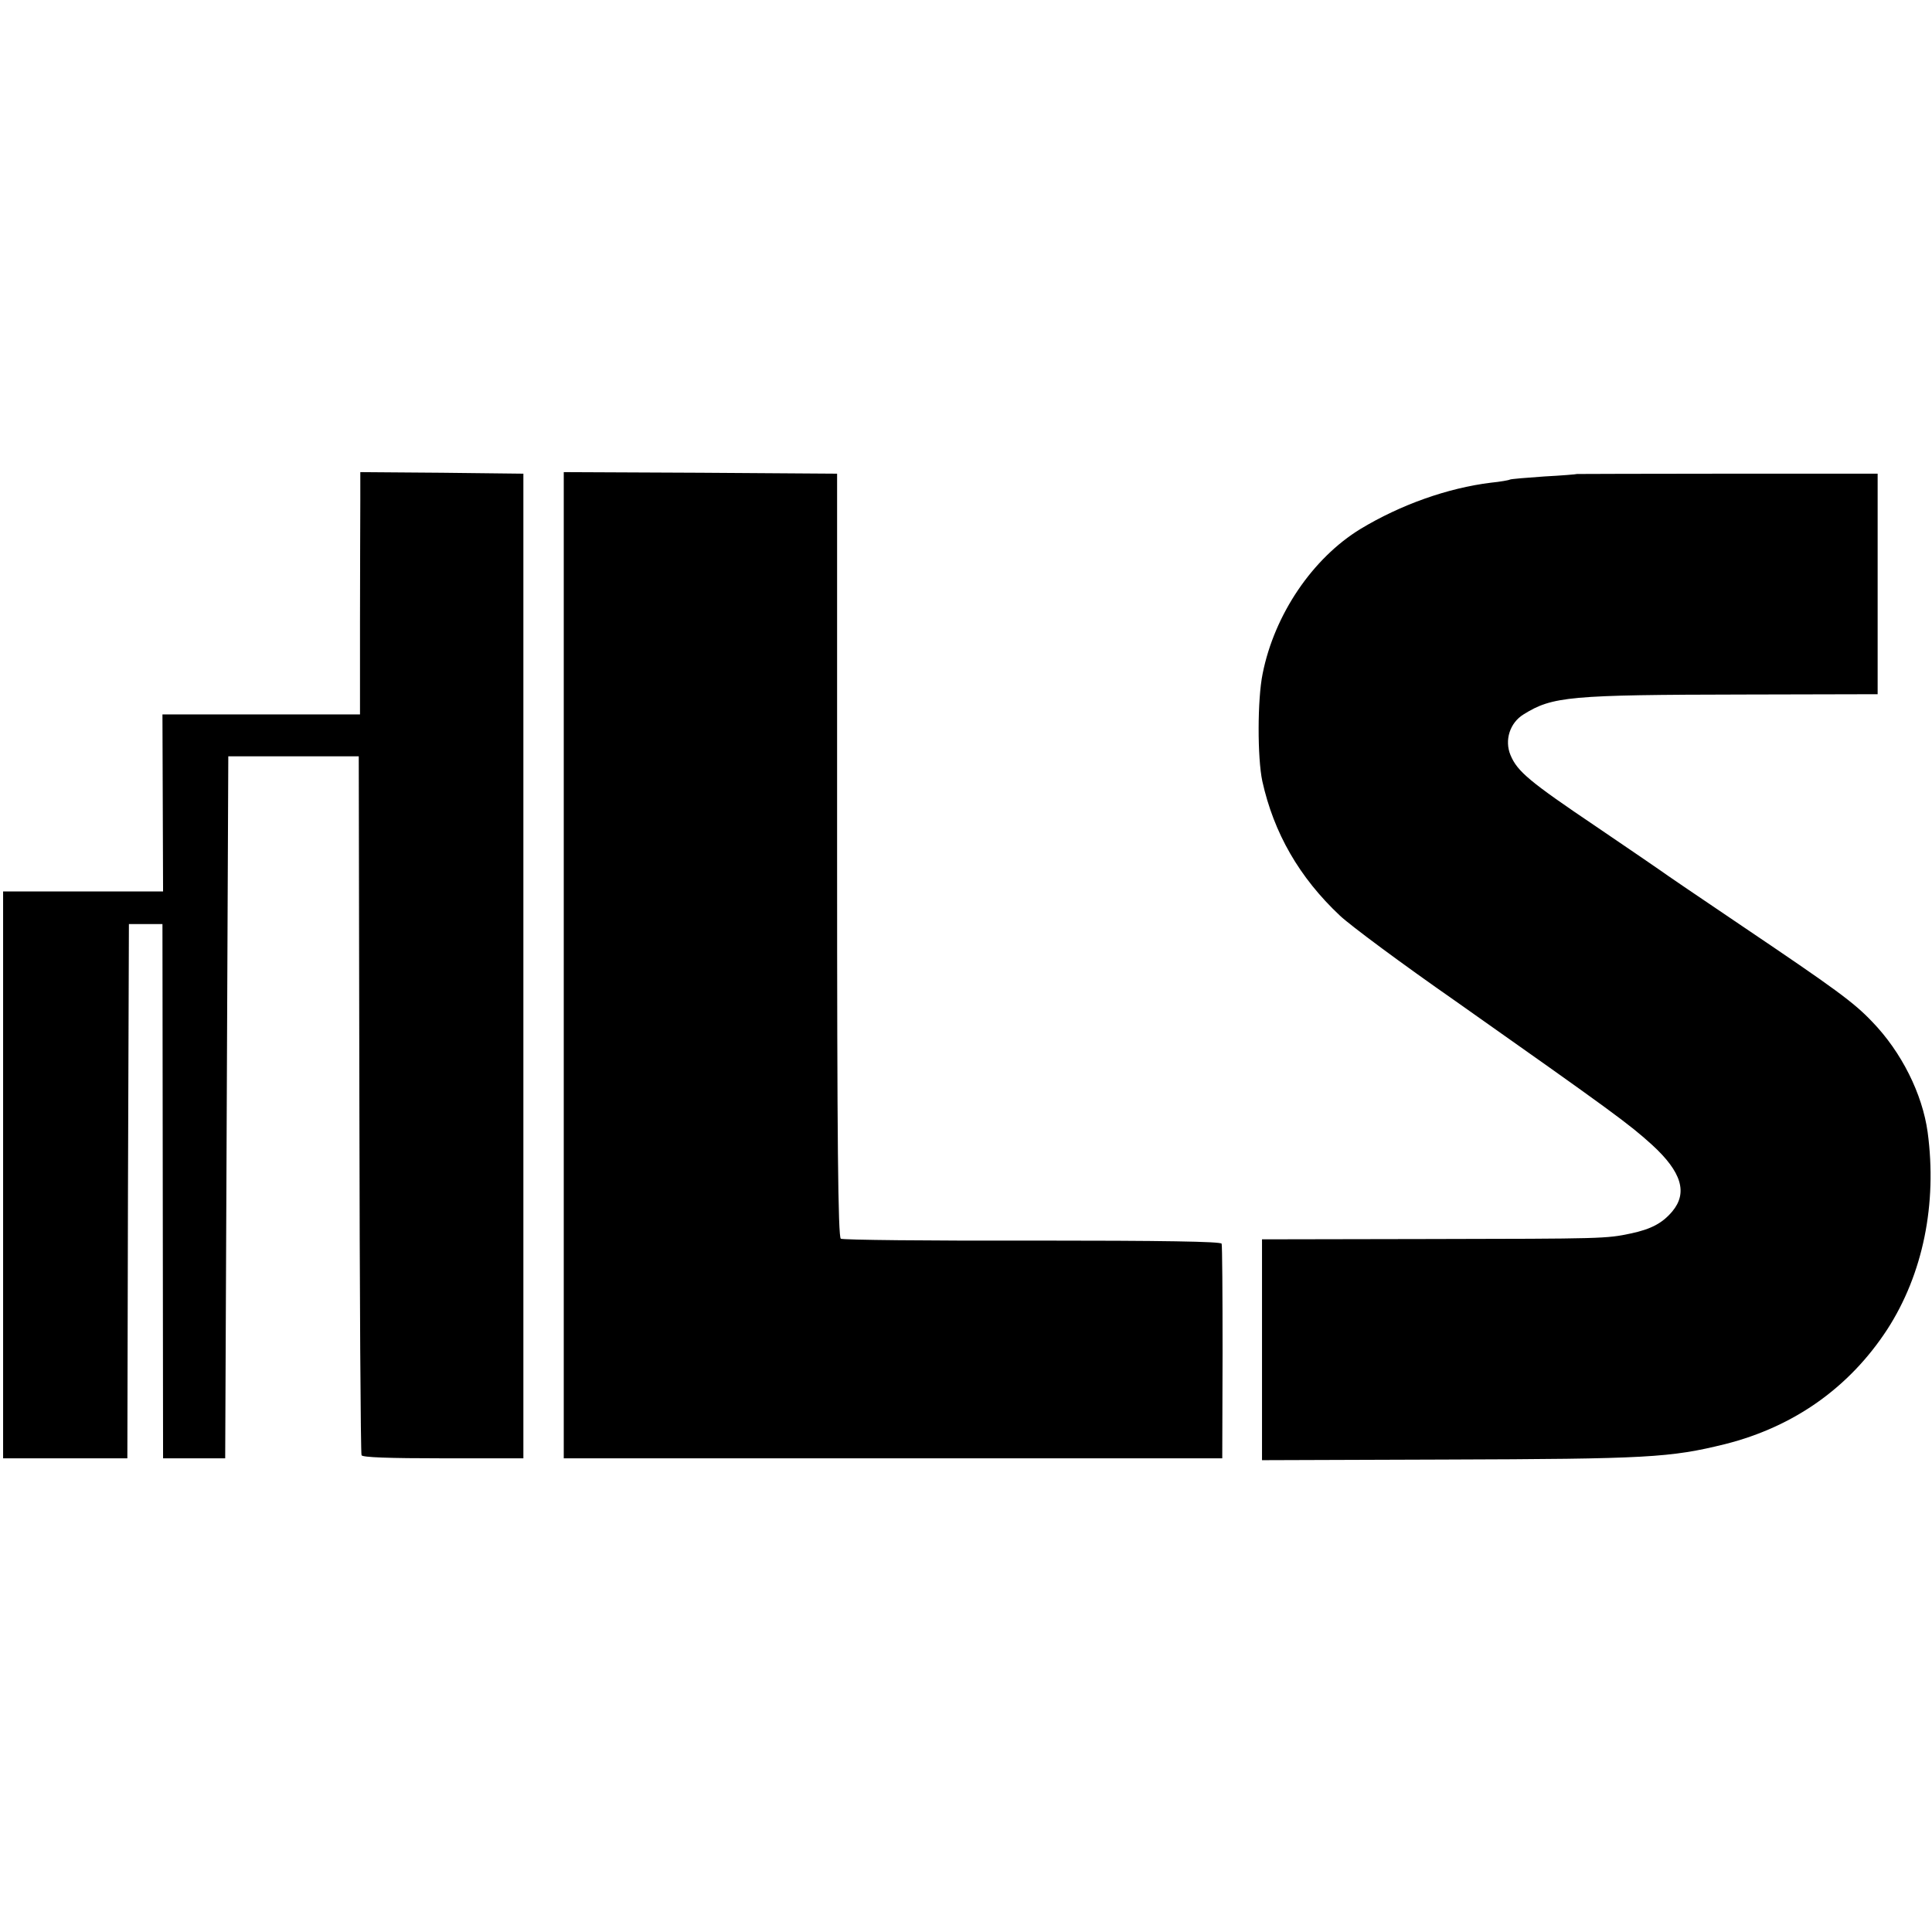
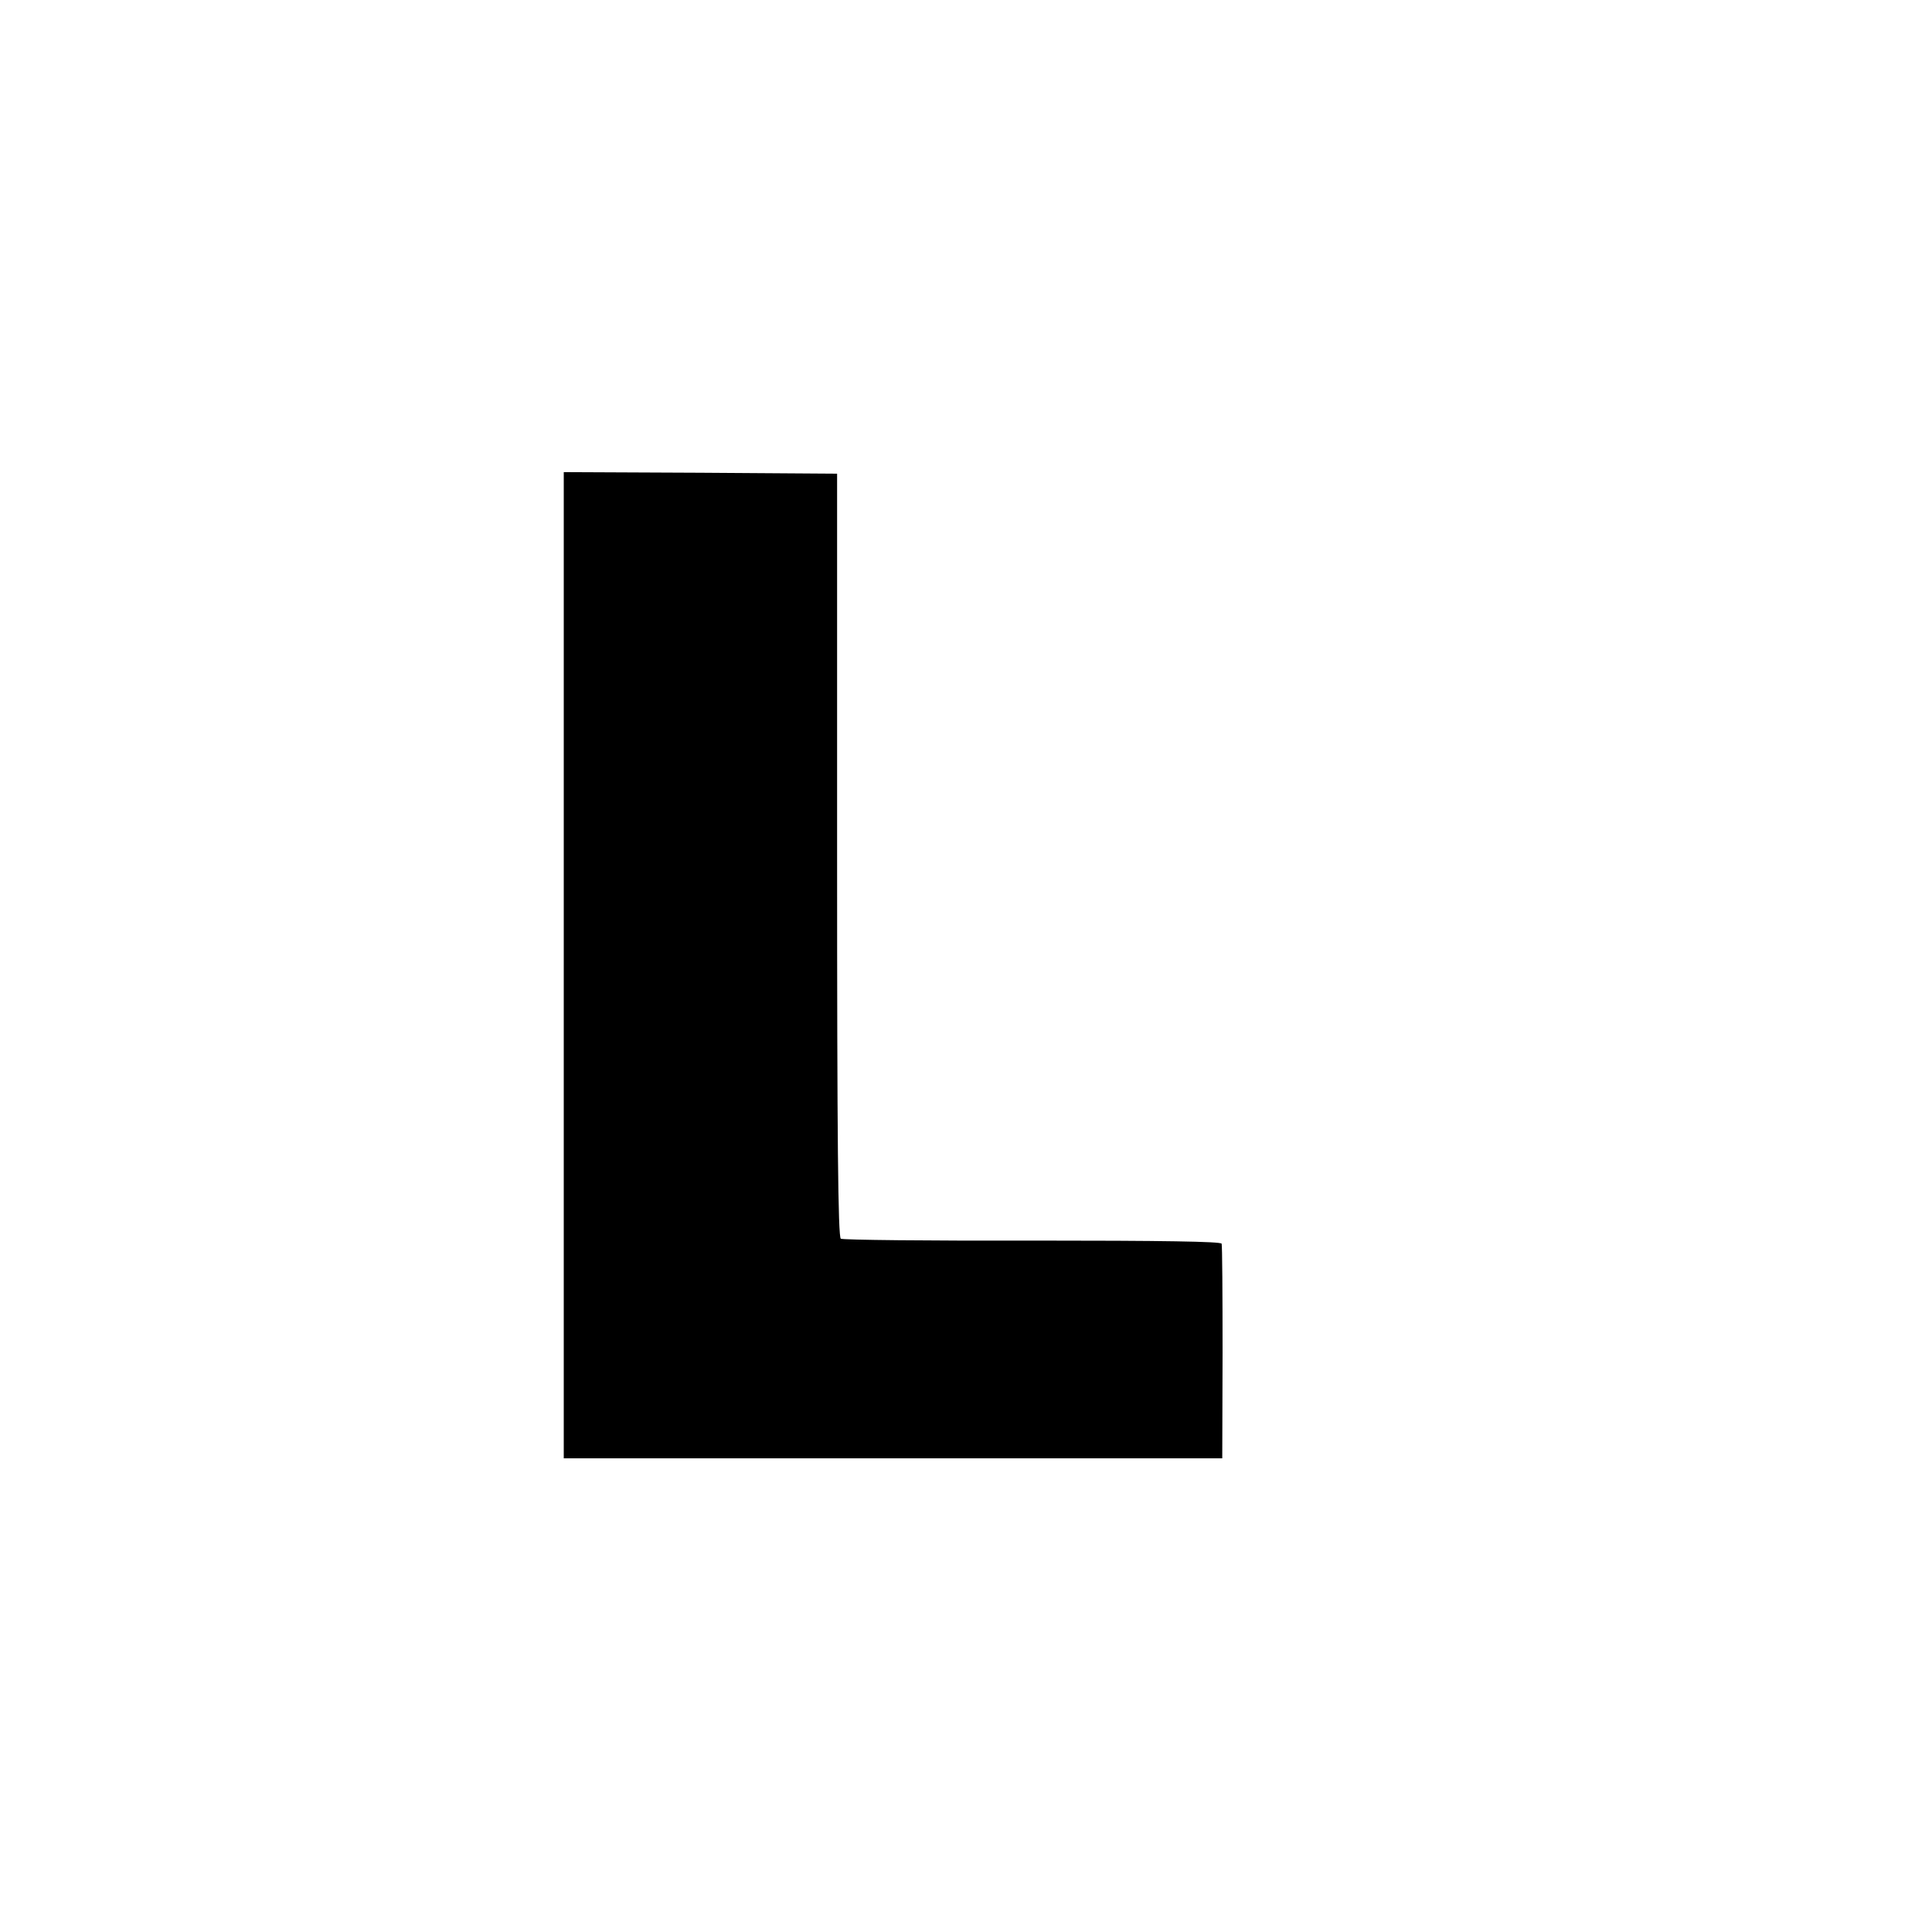
<svg xmlns="http://www.w3.org/2000/svg" version="1.0" width="622pt" height="622pt" viewBox="0 0 622 622" preserveAspectRatio="xMidYMid meet">
  <g transform="translate(0,622) scale(0.1,-0.1)" fill="#000000" stroke="none">
-     <path d="M1160 4608 c0 -51 -1 -227 -1 -390 l0 -298 -318 0 -318 0 1 -285 1 -285 -257 0 -258 0 0 -913 0 -912 200 0 200 0 2 860 3 860 54 0 54 0 1 -860 1 -860 100 0 100 0 5 1130 5 1130 210 0 210 0 2 -1120 c1 -615 4 -1124 7 -1130 2 -7 89 -10 262 -10 l259 0 0 1585 0 1585 -262 3 -263 2 0 -92z" />
    <path d="M1815 3113 l0 -1588 1060 0 1060 0 1 340 c0 187 -1 345 -3 351 -3 7 -189 10 -609 10 -333 -1 -611 2 -617 6 -9 5 -12 319 -12 1235 l0 1228 -440 3 -440 2 0 -1587z" />
-     <path d="M5077 4694 c-1 -1 -49 -5 -106 -8 -57 -4 -106 -8 -110 -10 -3 -2 -31 -7 -61 -10 -139 -17 -291 -71 -420 -149 -154 -94 -277 -275 -315 -466 -17 -83 -17 -271 -1 -346 37 -167 119 -310 250 -433 34 -32 201 -156 372 -275 509 -359 558 -395 633 -463 95 -87 115 -154 65 -214 -32 -38 -68 -57 -133 -71 -80 -17 -90 -17 -652 -18 l-536 -1 0 -355 0 -356 586 2 c656 2 728 6 906 50 221 56 399 182 521 369 115 178 161 404 130 635 -17 123 -84 258 -179 356 -59 62 -118 105 -416 306 -141 95 -260 176 -266 181 -5 4 -98 67 -205 140 -215 145 -255 178 -277 231 -20 48 -2 104 42 131 93 58 147 63 710 64 l430 1 0 355 0 355 -483 0 c-266 0 -484 -1 -485 -1z" />
  </g>
</svg>